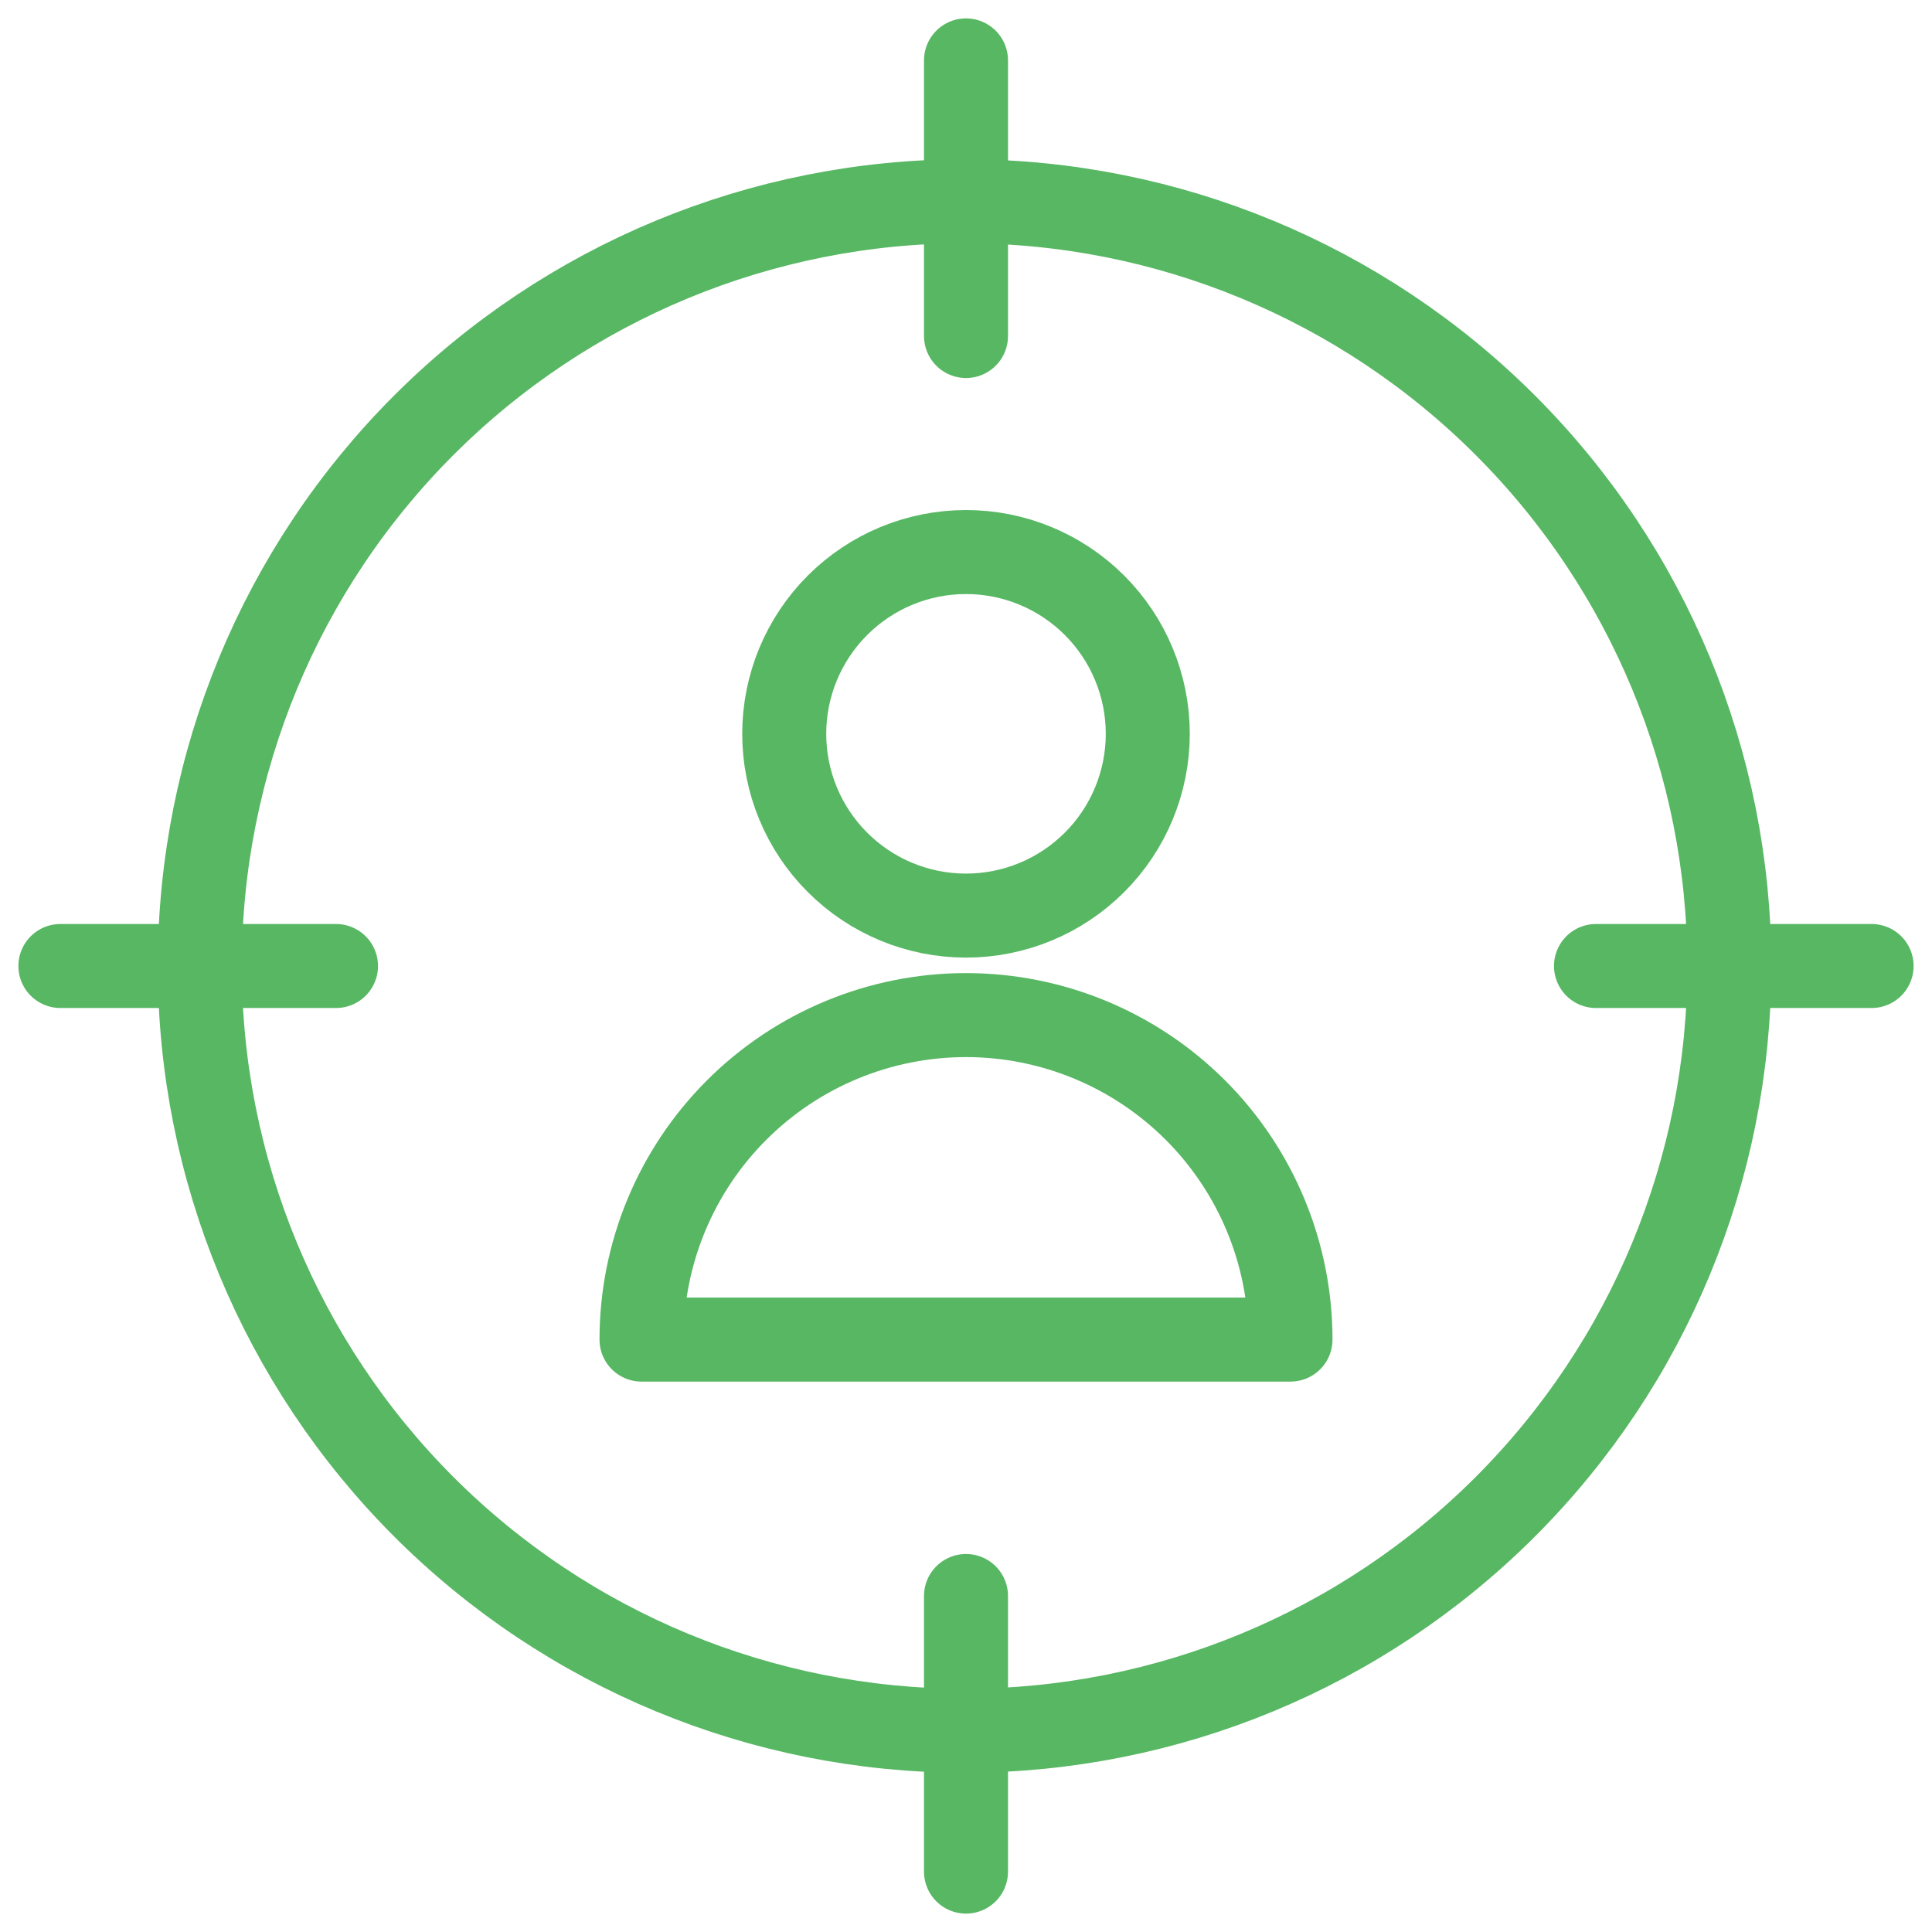
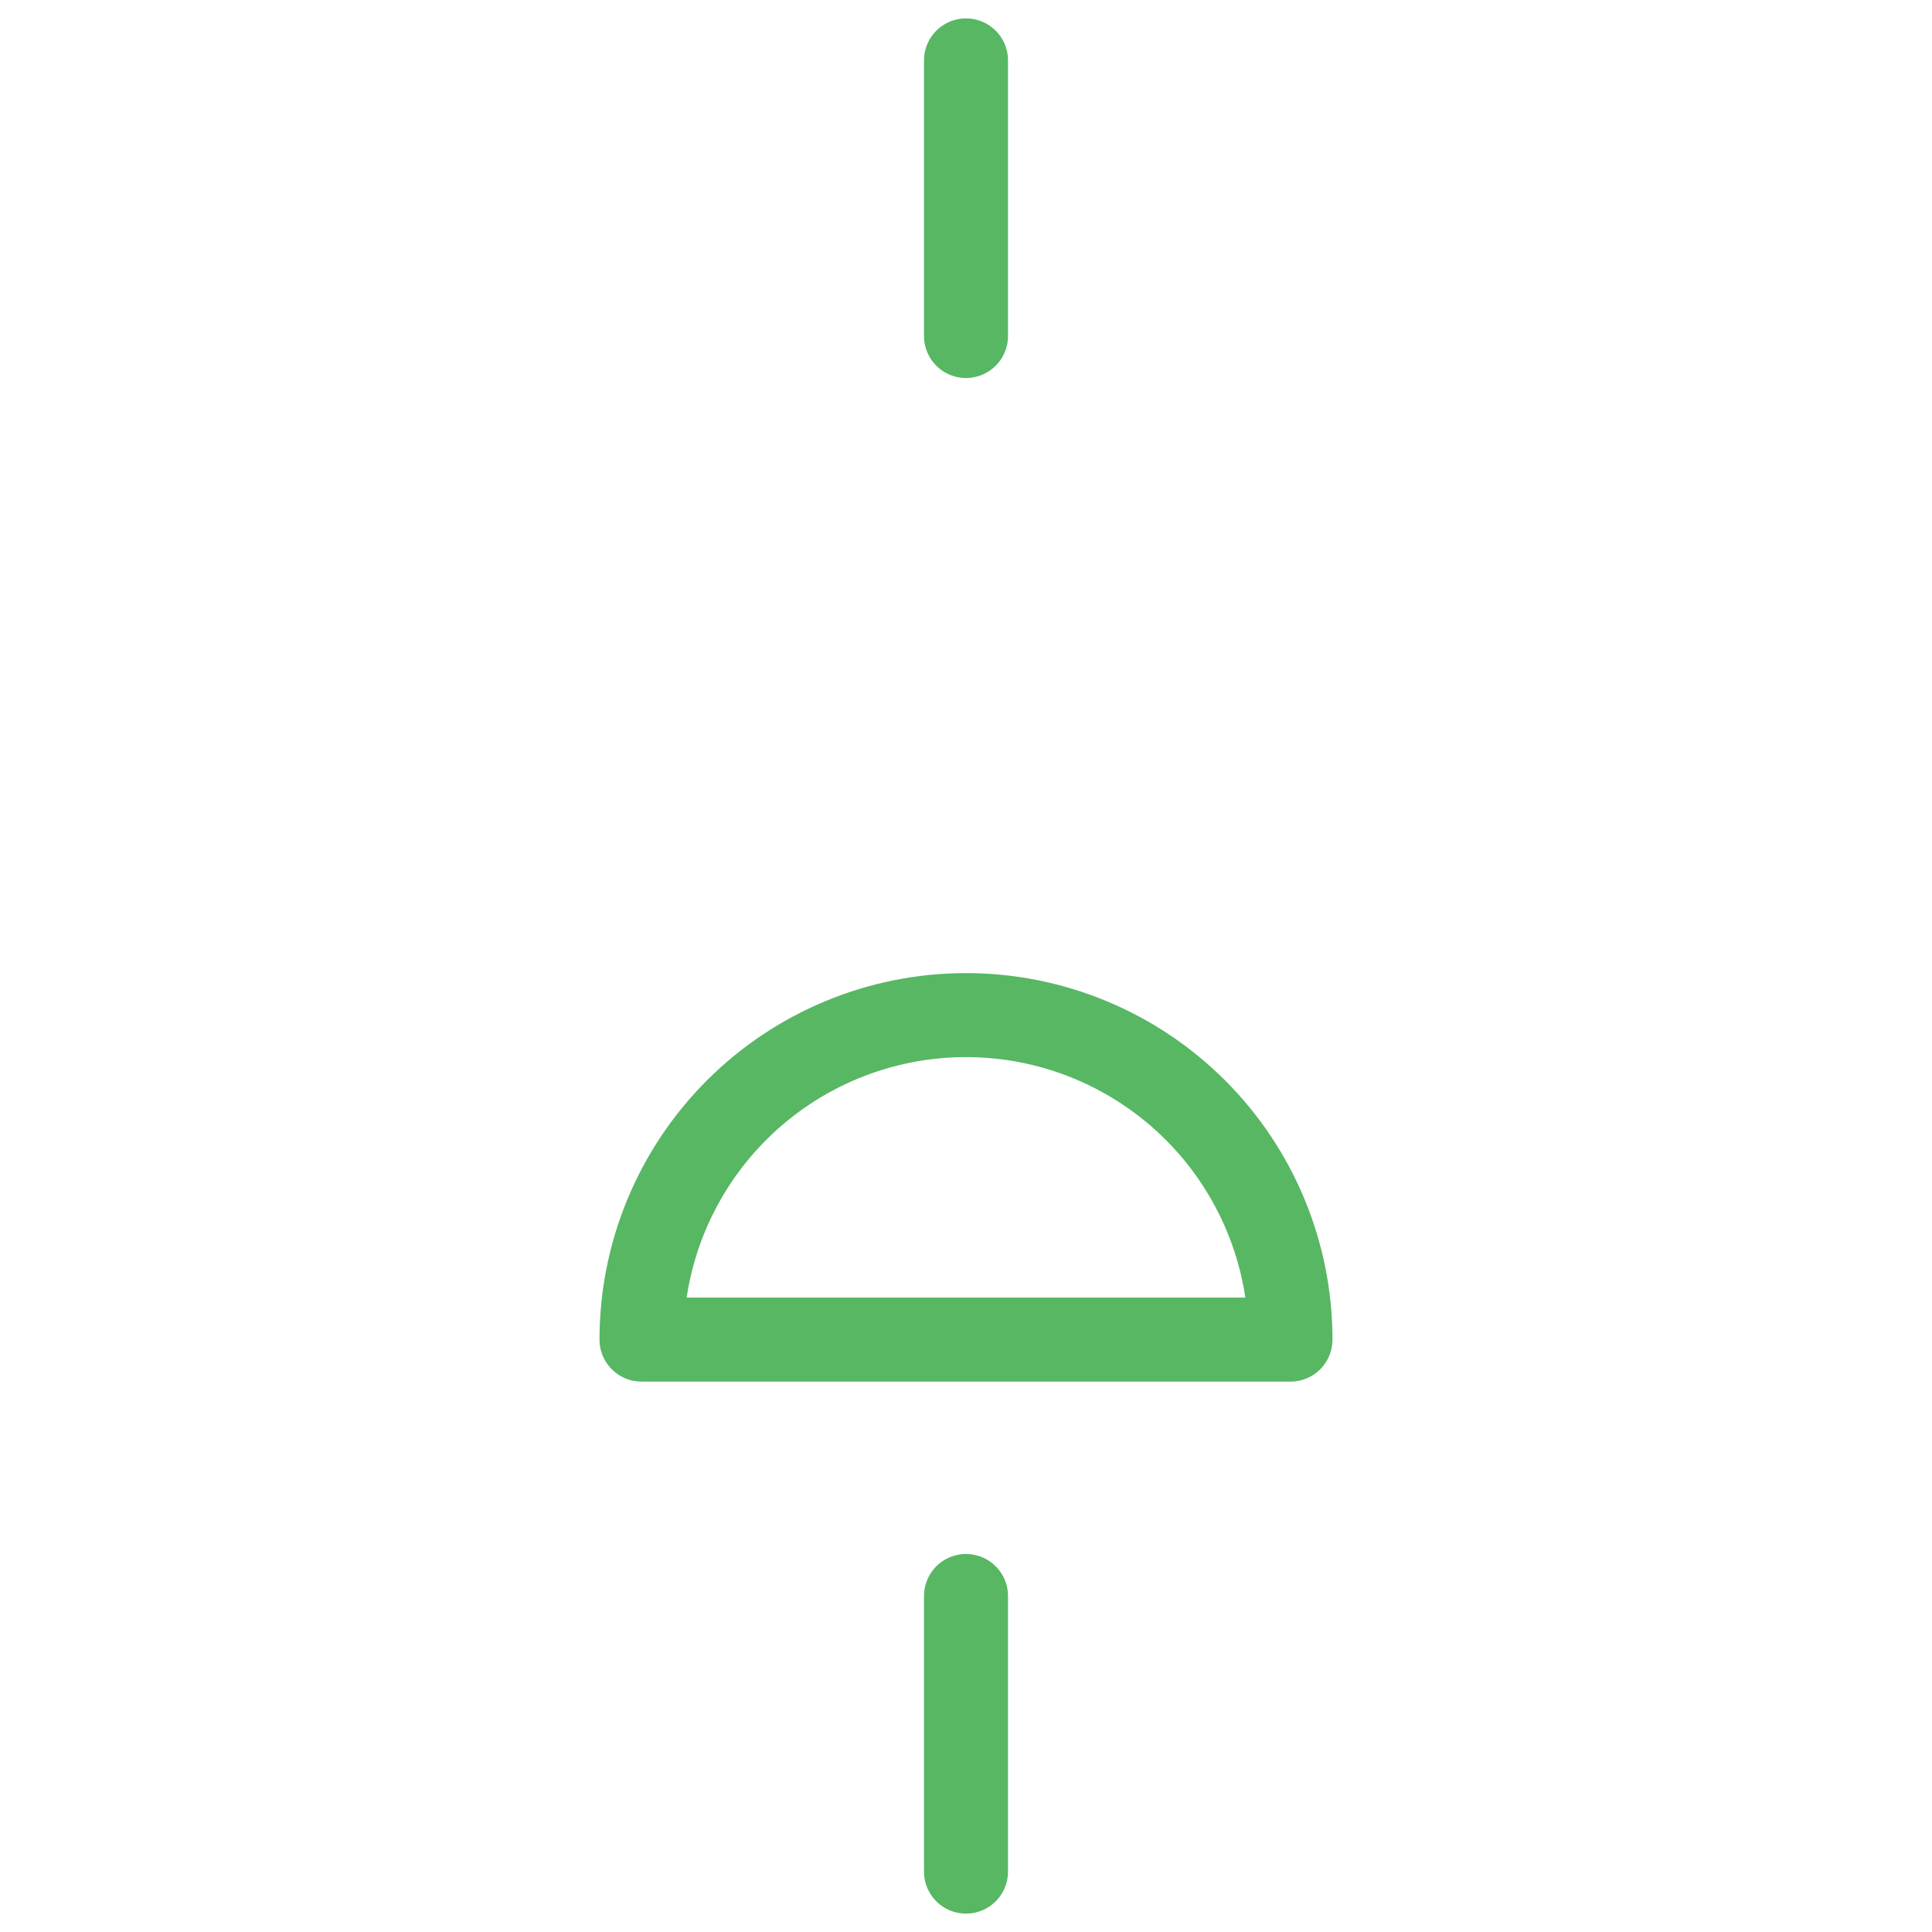
<svg xmlns="http://www.w3.org/2000/svg" width="46" height="46" viewBox="0 0 46 46" fill="none">
  <path d="M23 8V1.438" stroke="#57B763" stroke-width="2" stroke-linecap="round" stroke-linejoin="round" />
  <path d="M23 44.562V38" stroke="#57B763" stroke-width="2" stroke-linecap="round" stroke-linejoin="round" />
-   <path d="M8 23H1.438" stroke="#57B763" stroke-width="2" stroke-linecap="round" stroke-linejoin="round" />
-   <path d="M44.562 23H38" stroke="#57B763" stroke-width="2" stroke-linecap="round" stroke-linejoin="round" />
-   <path d="M18.672 17.472C18.672 18.62 19.128 19.721 19.94 20.532C20.751 21.344 21.852 21.8 23 21.8C24.148 21.8 25.248 21.344 26.06 20.532C26.872 19.721 27.328 18.62 27.328 17.472C27.328 16.324 26.872 15.224 26.06 14.412C25.248 13.6 24.148 13.144 23 13.144C21.852 13.144 20.751 13.6 19.94 14.412C19.128 15.224 18.672 16.324 18.672 17.472Z" stroke="#57B763" stroke-width="2" stroke-linecap="round" stroke-linejoin="round" />
-   <path d="M15.274 31.895C15.274 29.846 16.088 27.881 17.537 26.432C18.986 24.983 20.951 24.169 23 24.169C25.049 24.169 27.014 24.983 28.463 26.432C29.912 27.881 30.726 29.846 30.726 31.895H15.274Z" stroke="#57B763" stroke-width="2" stroke-linecap="round" stroke-linejoin="round" />
-   <path d="M4.757 23C4.757 27.829 6.676 32.46 10.09 35.875C13.505 39.29 18.137 41.208 22.966 41.208C27.795 41.208 32.426 39.29 35.841 35.875C39.256 32.46 41.174 27.829 41.174 23C41.174 18.171 39.256 13.539 35.841 10.125C32.426 6.71 27.795 4.792 22.966 4.792C18.137 4.792 13.505 6.71 10.09 10.125C6.676 13.539 4.757 18.171 4.757 23Z" stroke="#57B763" stroke-width="2" stroke-linecap="round" stroke-linejoin="round" />
+   <path d="M15.274 31.895C15.274 29.846 16.088 27.881 17.537 26.432C18.986 24.983 20.951 24.169 23 24.169C25.049 24.169 27.014 24.983 28.463 26.432C29.912 27.881 30.726 29.846 30.726 31.895H15.274" stroke="#57B763" stroke-width="2" stroke-linecap="round" stroke-linejoin="round" />
</svg>